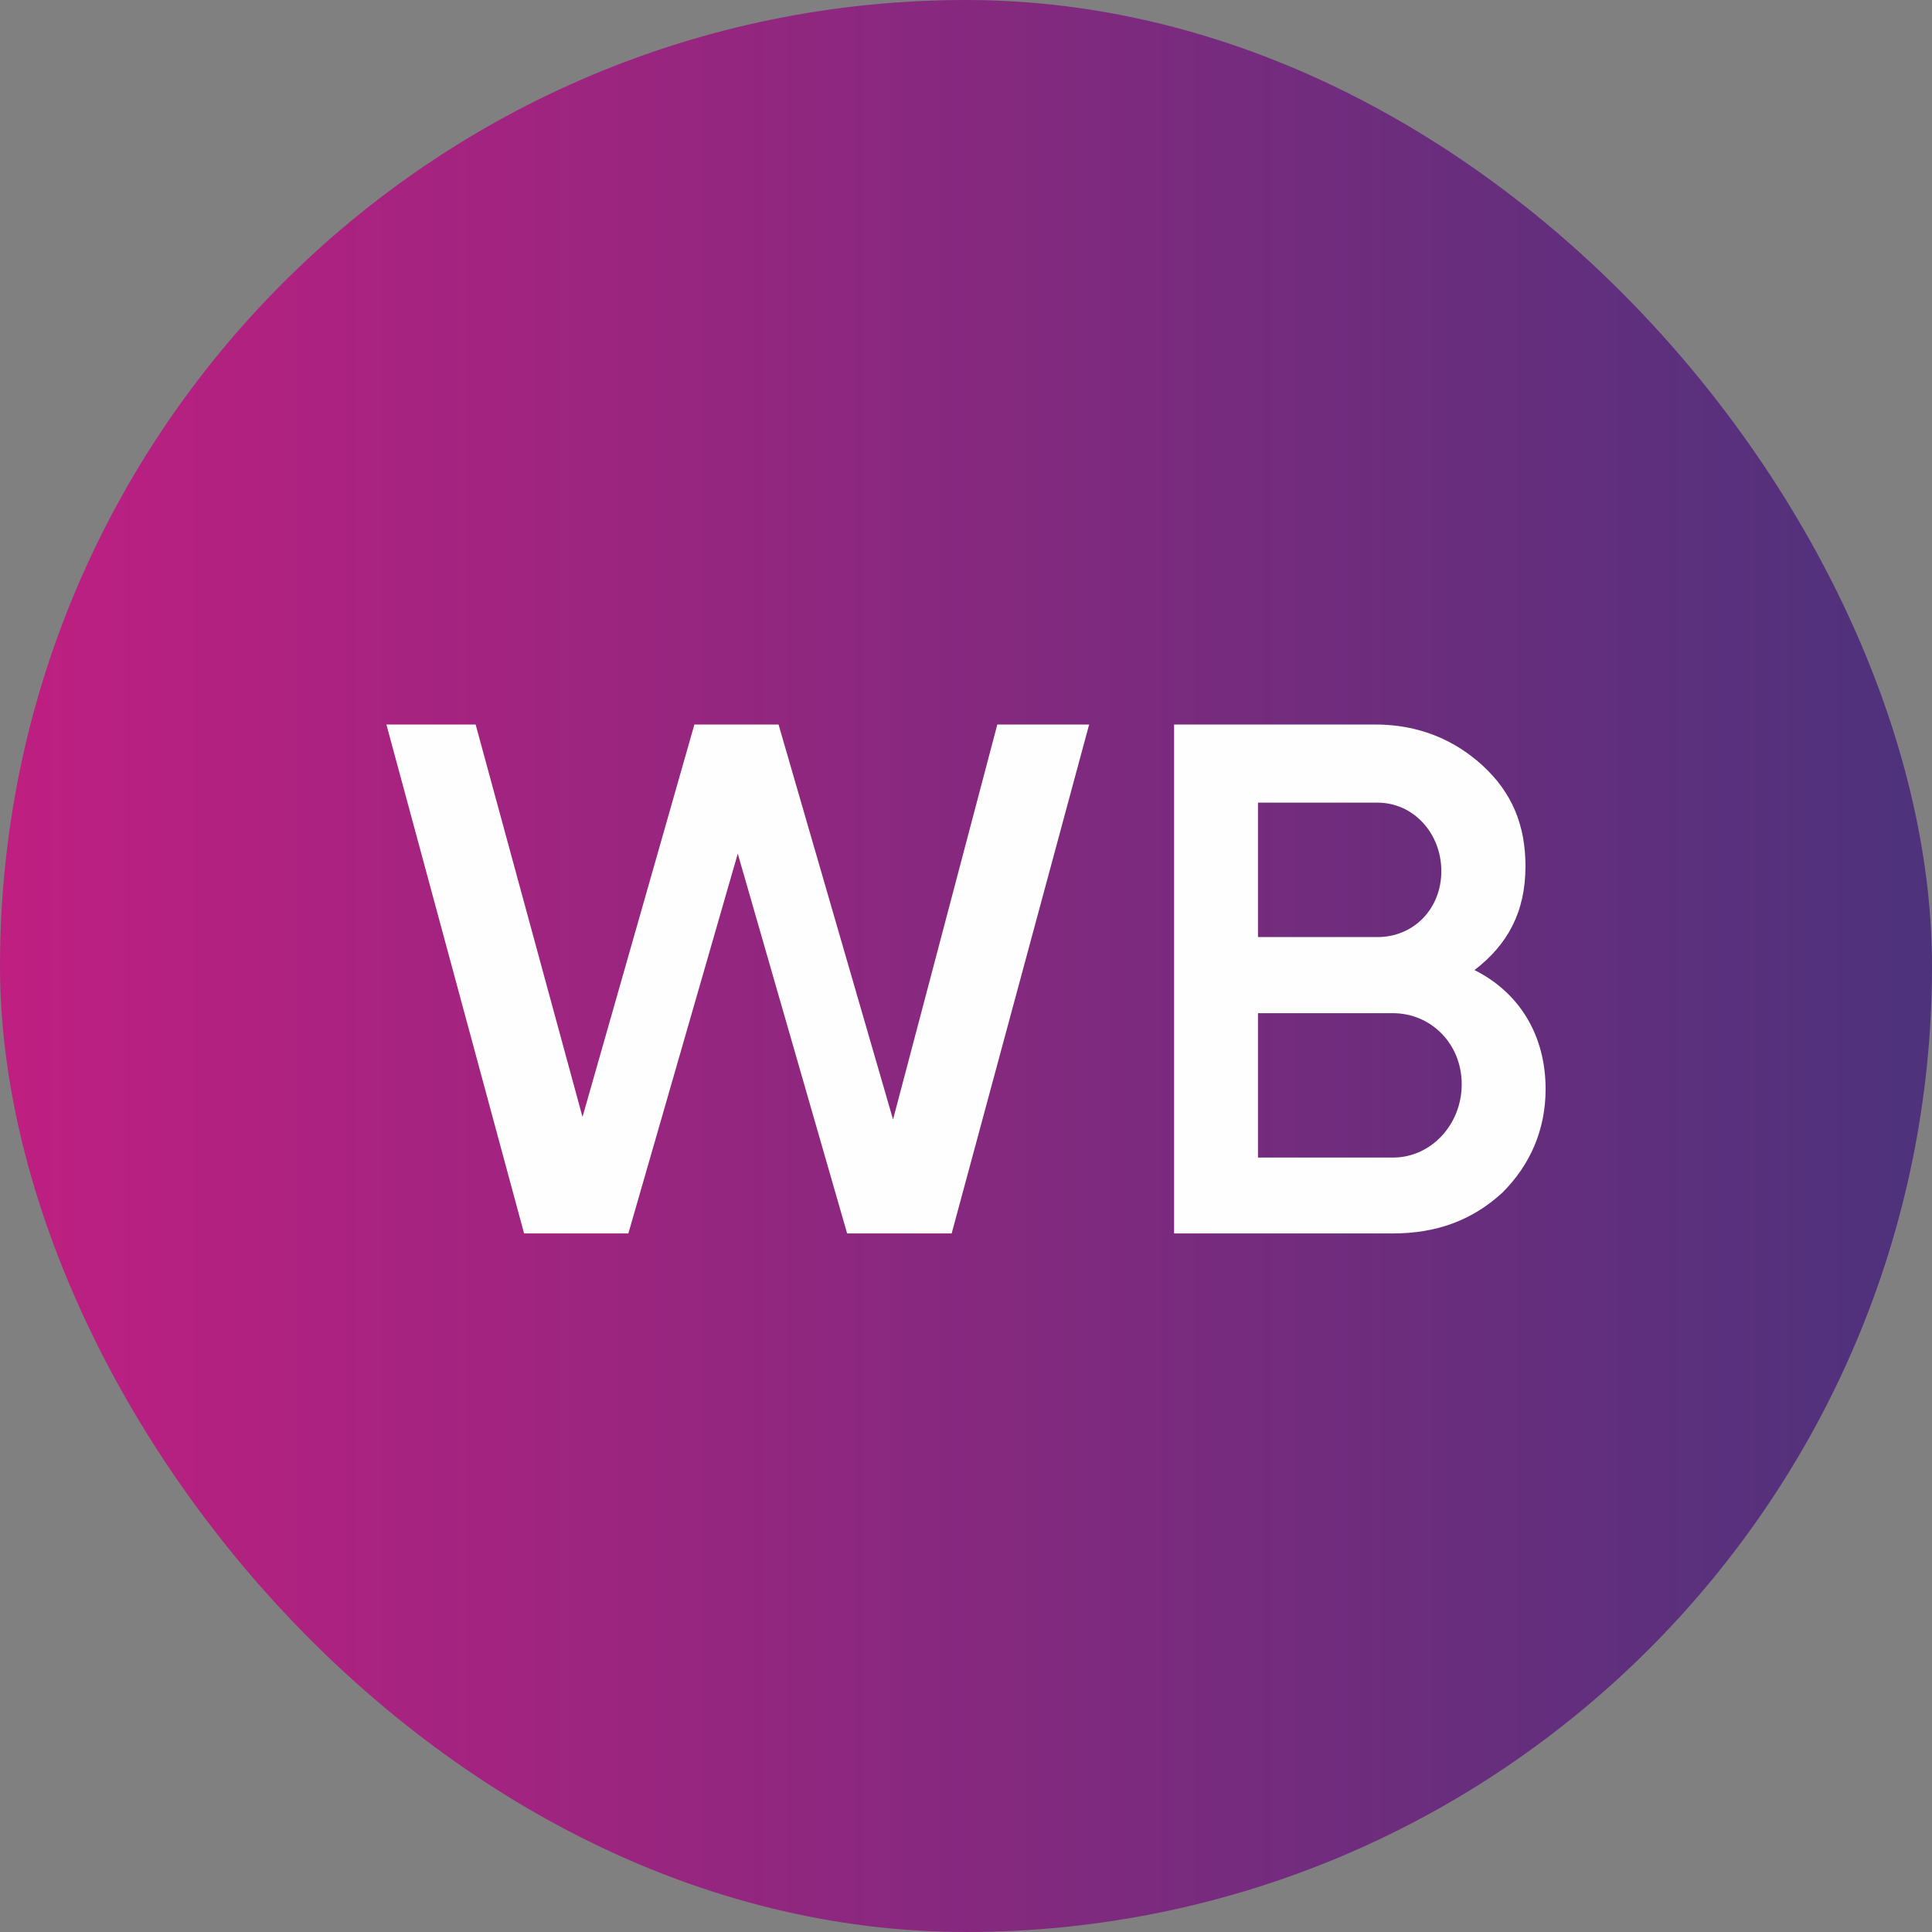
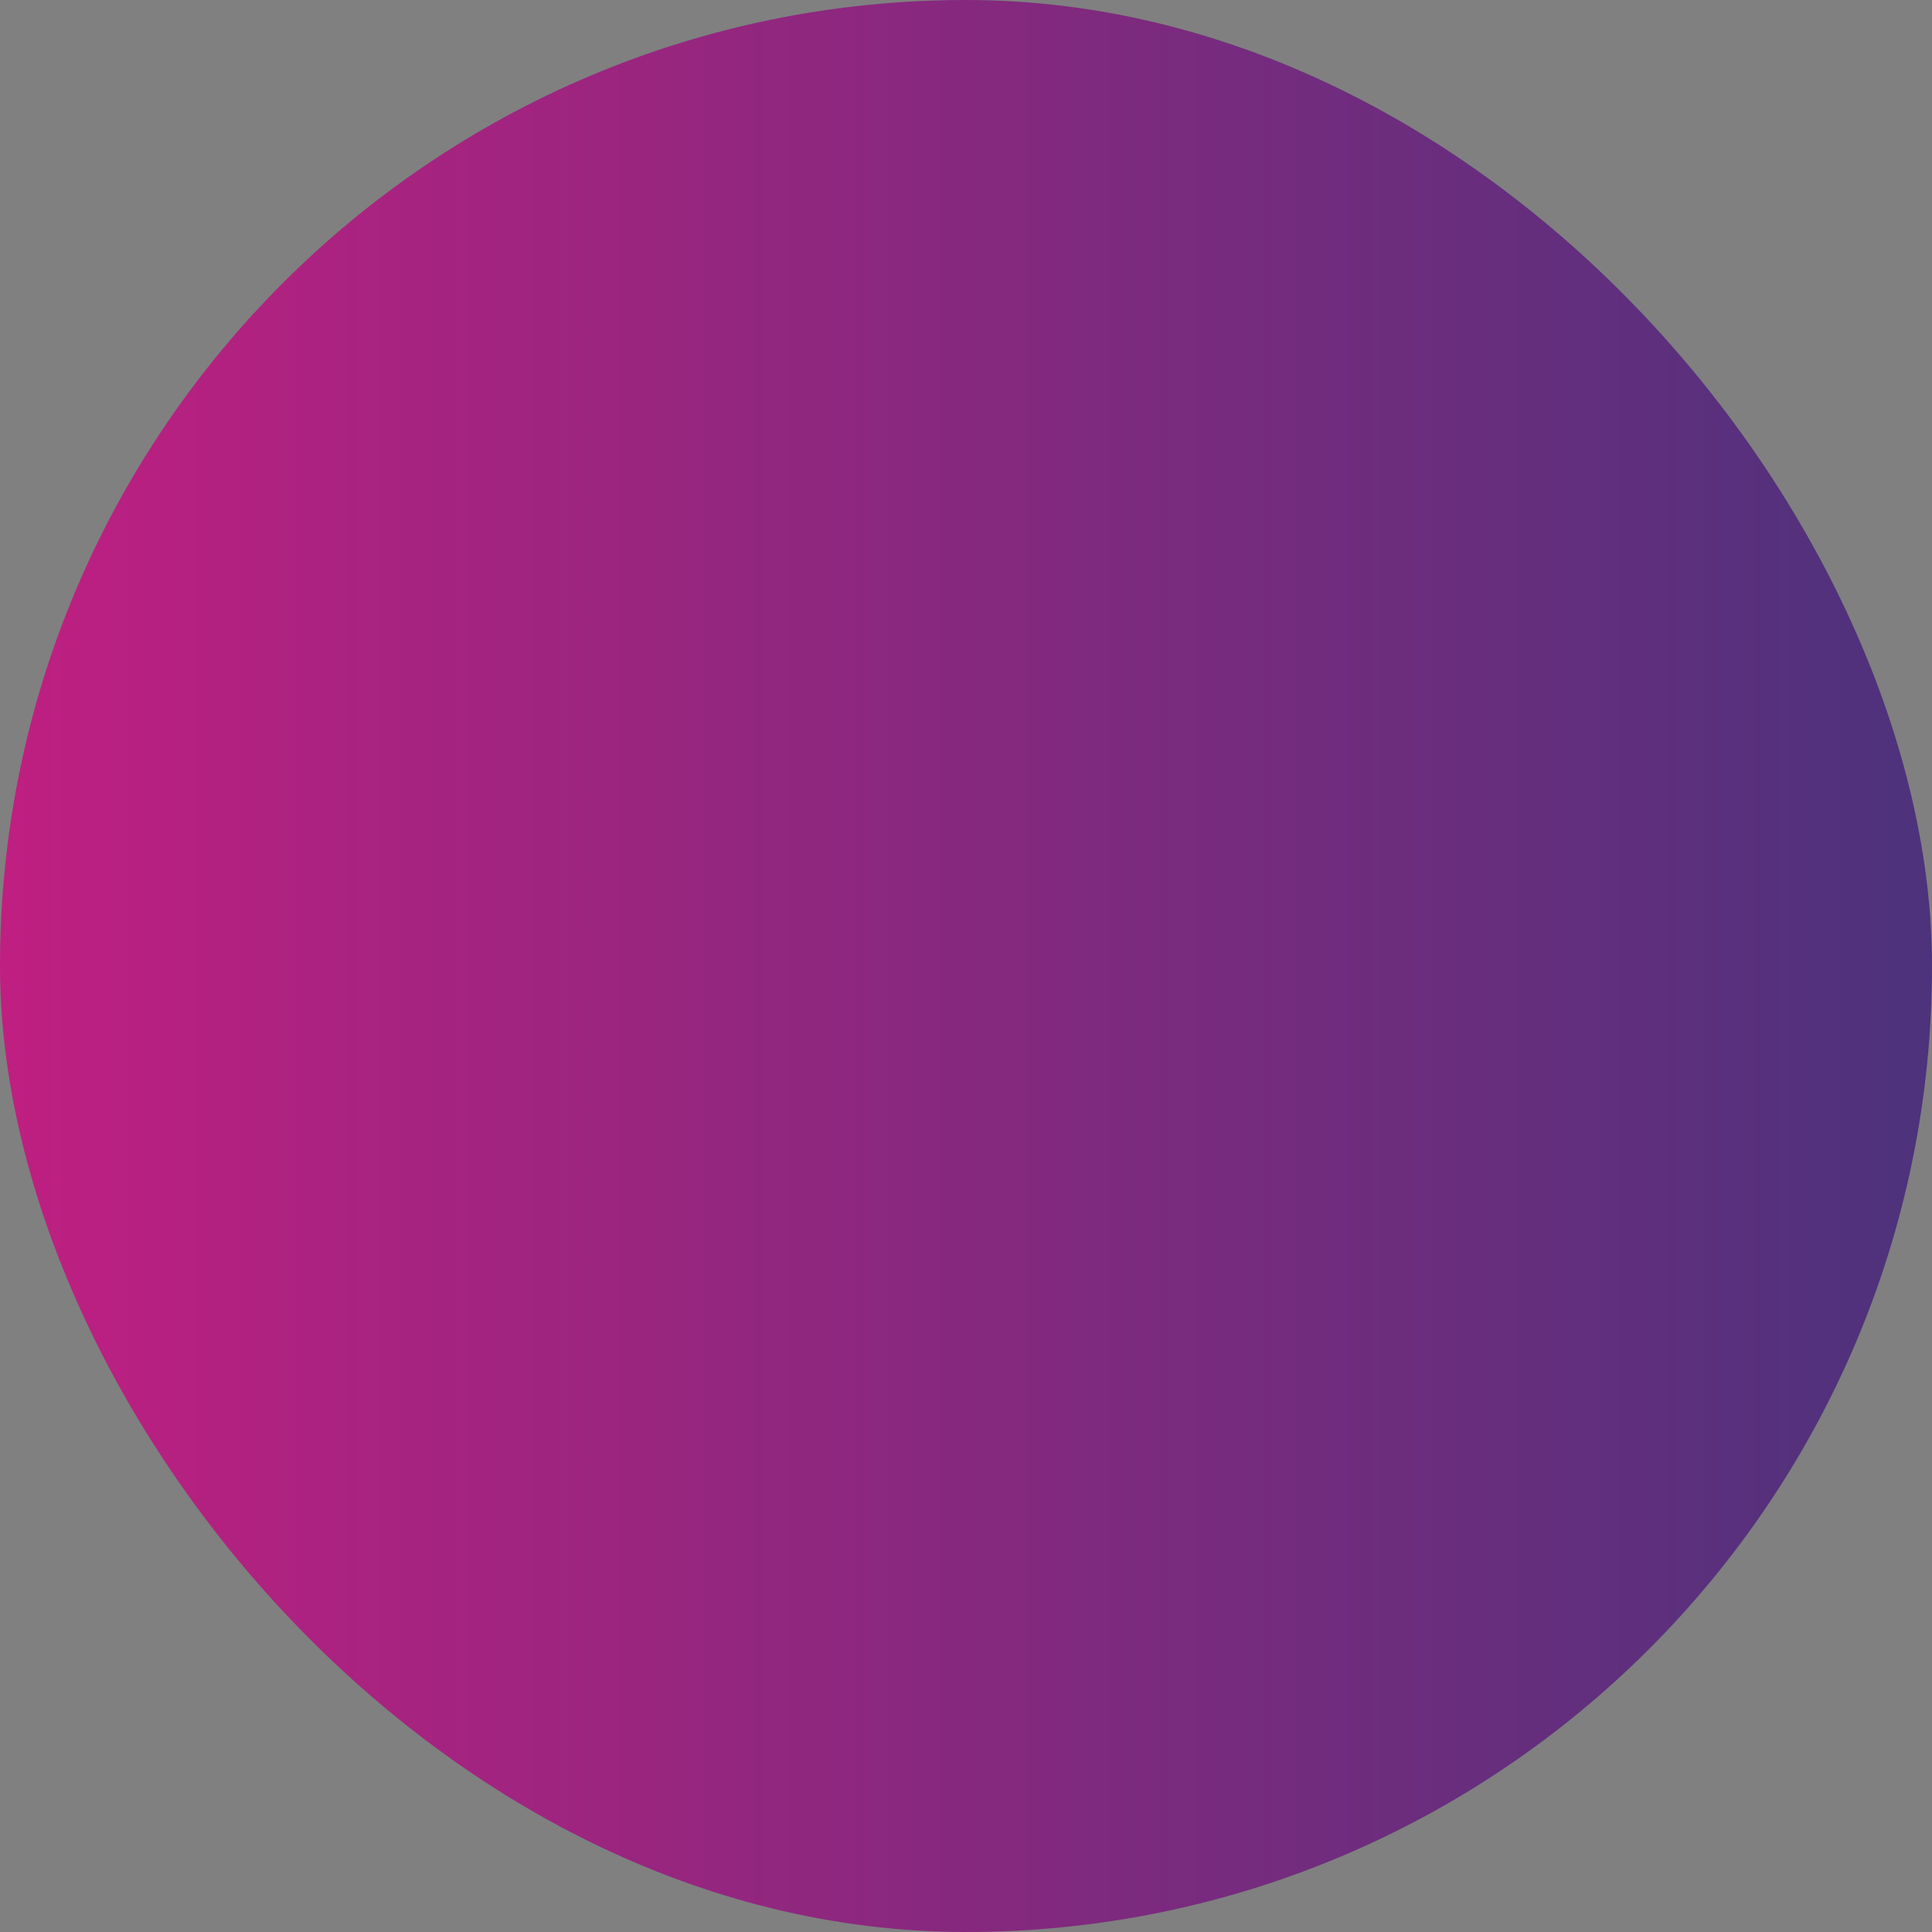
<svg xmlns="http://www.w3.org/2000/svg" width="38" height="38" viewBox="0 0 38 38" fill="none">
  <rect x="0" y="0" width="38" height="38" fill="#808080" stroke="none" />
  <rect width="38" height="38" rx="19" fill="url(#paint0_linear_3312_5269)" />
-   <path d="M10.308 24.26L7.6 14.25H9.355L11.457 21.969L13.658 14.25H15.313L17.565 22.019L19.616 14.25H21.422L18.718 24.26H16.662L14.511 16.79L12.359 24.26H10.308Z" fill="#FEFEFE" />
-   <path d="M30.4 21.42C30.4 22.219 30.099 22.912 29.547 23.461C28.946 24.01 28.244 24.26 27.396 24.26H23.093V14.25H27.05C27.902 14.25 28.6 14.549 29.151 15.048C29.753 15.597 30.004 16.246 30.004 17.039C30.004 17.938 29.653 18.581 29.001 19.08C29.898 19.529 30.4 20.378 30.4 21.42ZM24.743 15.792V18.431H27.095C27.797 18.431 28.349 17.883 28.349 17.134C28.349 16.386 27.797 15.787 27.095 15.787H24.743V15.792ZM27.396 22.768C28.148 22.768 28.75 22.119 28.75 21.326C28.75 20.532 28.148 19.928 27.396 19.928H24.743V22.768H27.396Z" fill="#FEFEFE" />
  <defs>
    <linearGradient id="paint0_linear_3312_5269" x1="-0.001" y1="19.001" x2="37.999" y2="19.001" gradientUnits="userSpaceOnUse">
      <stop stop-color="#BF1F81" />
      <stop offset="1" stop-color="#4D327C" />
    </linearGradient>
  </defs>
</svg>